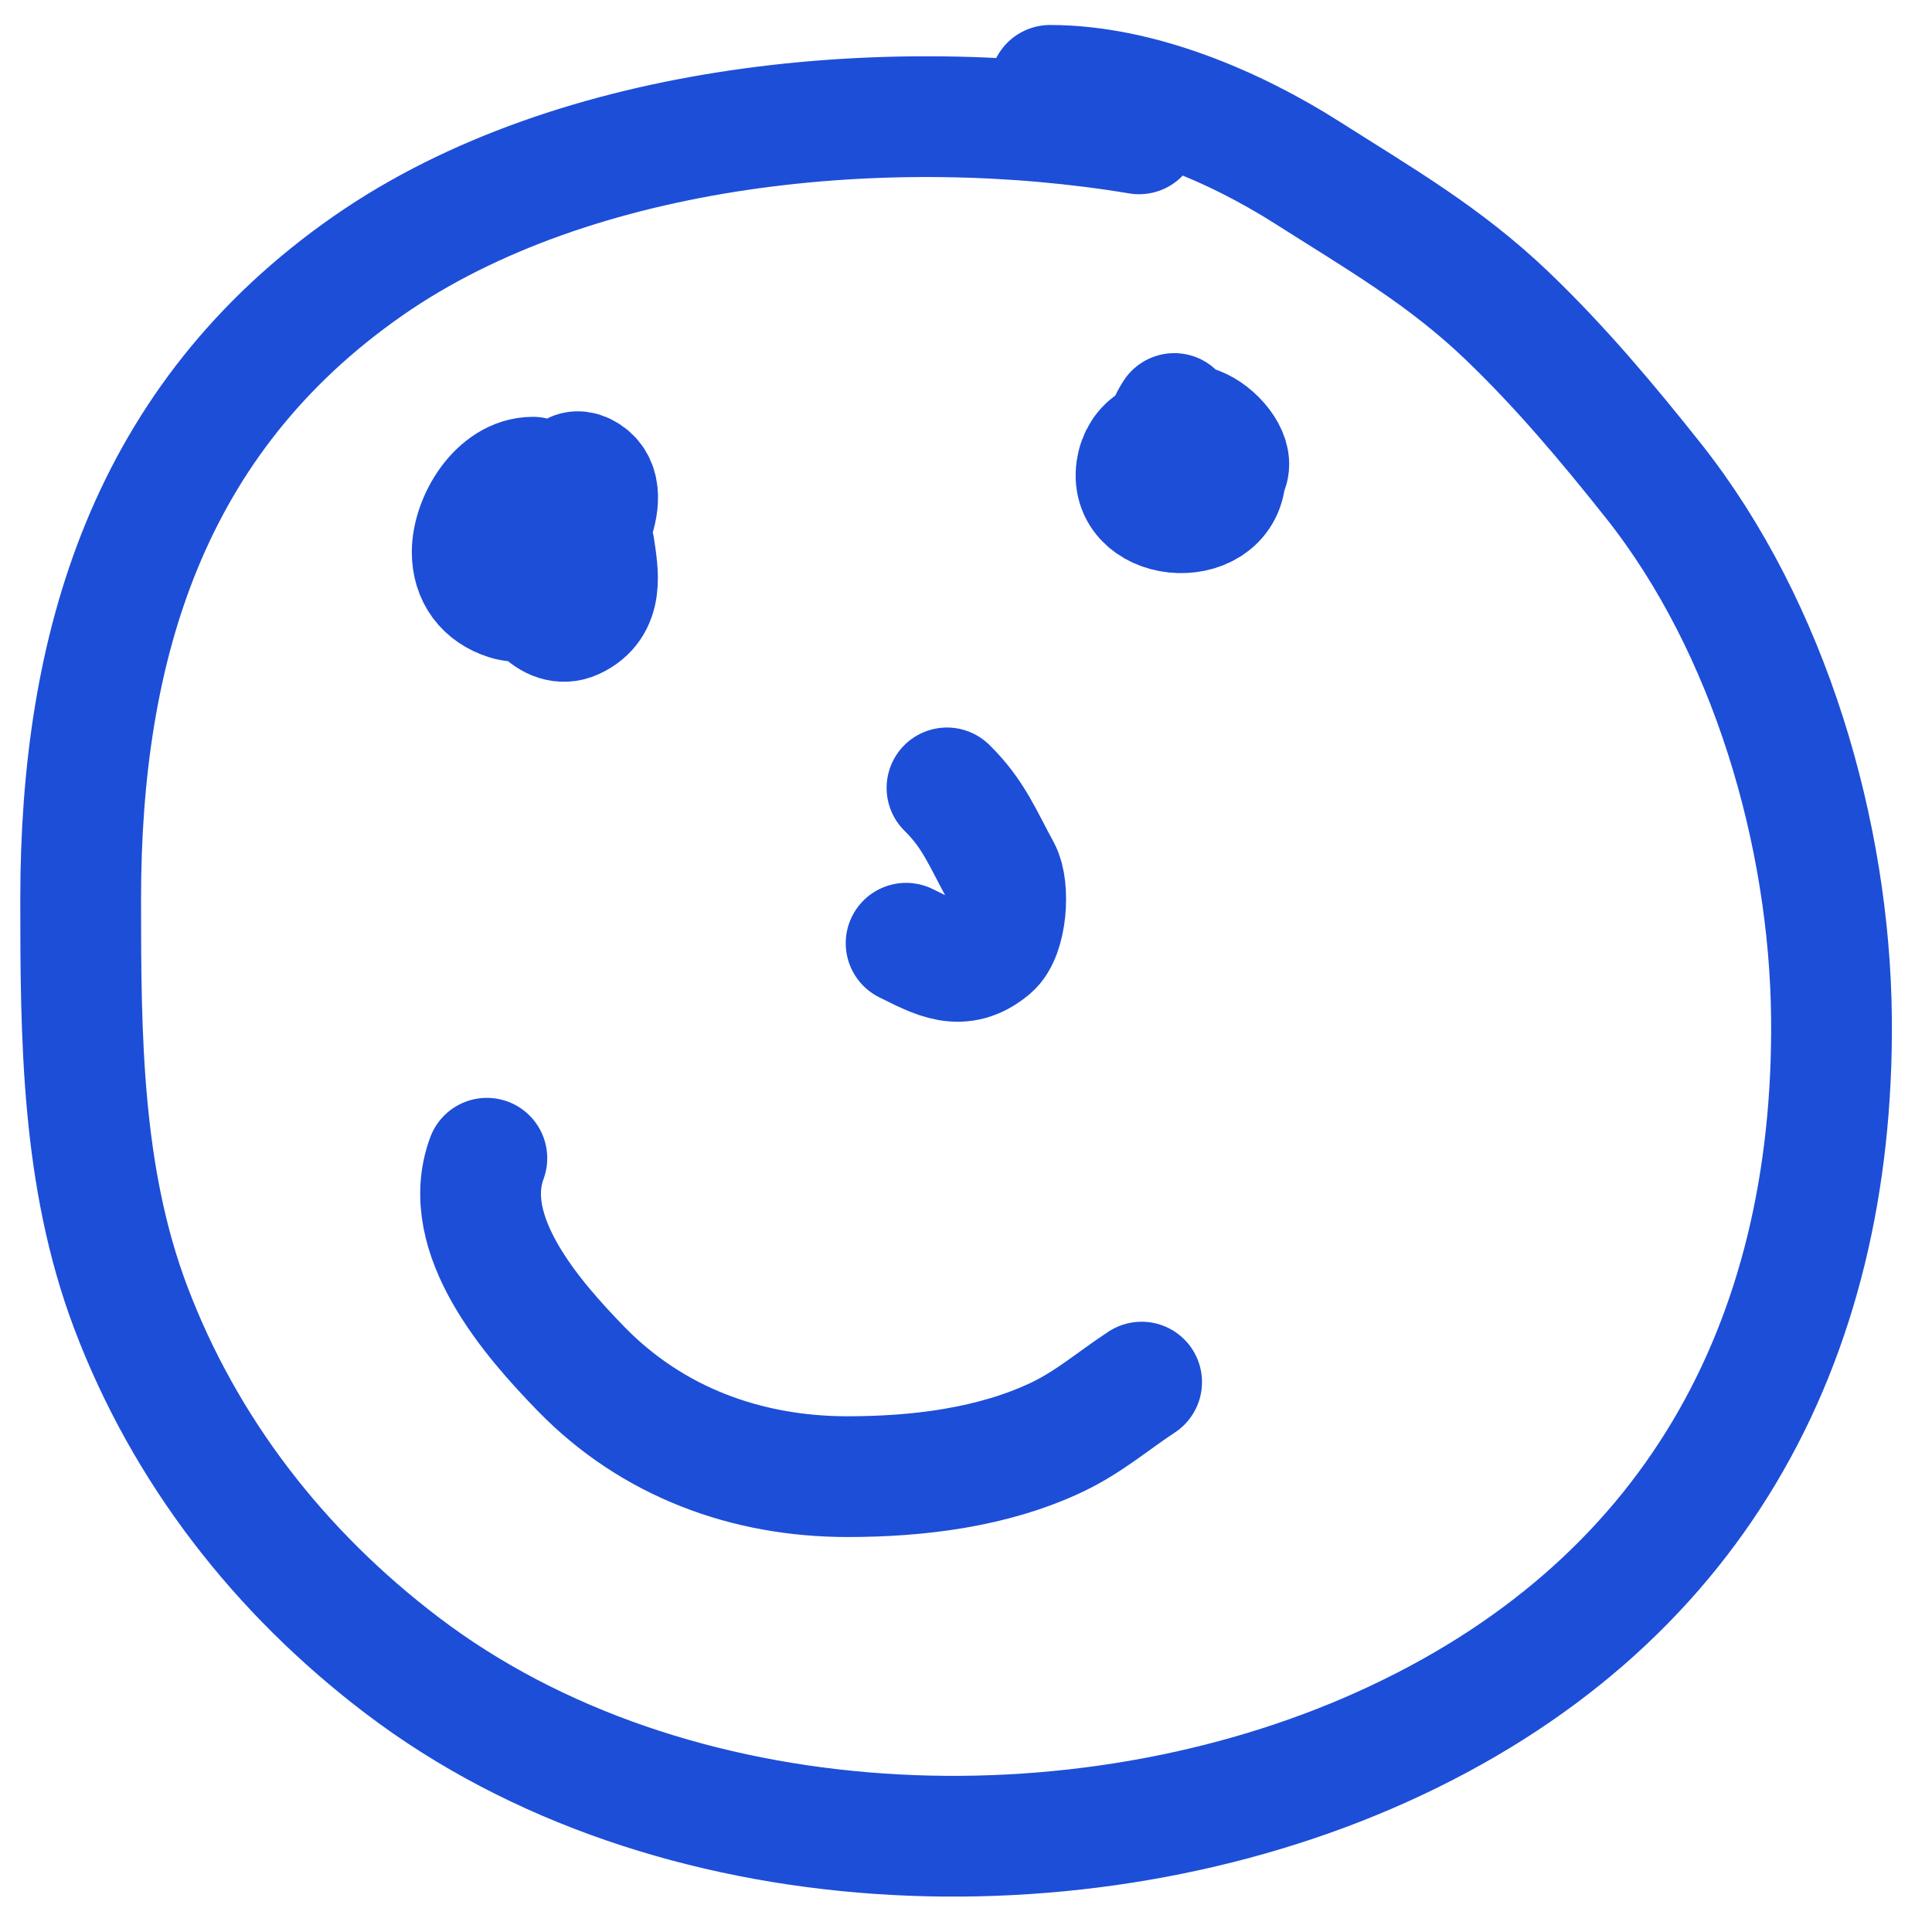
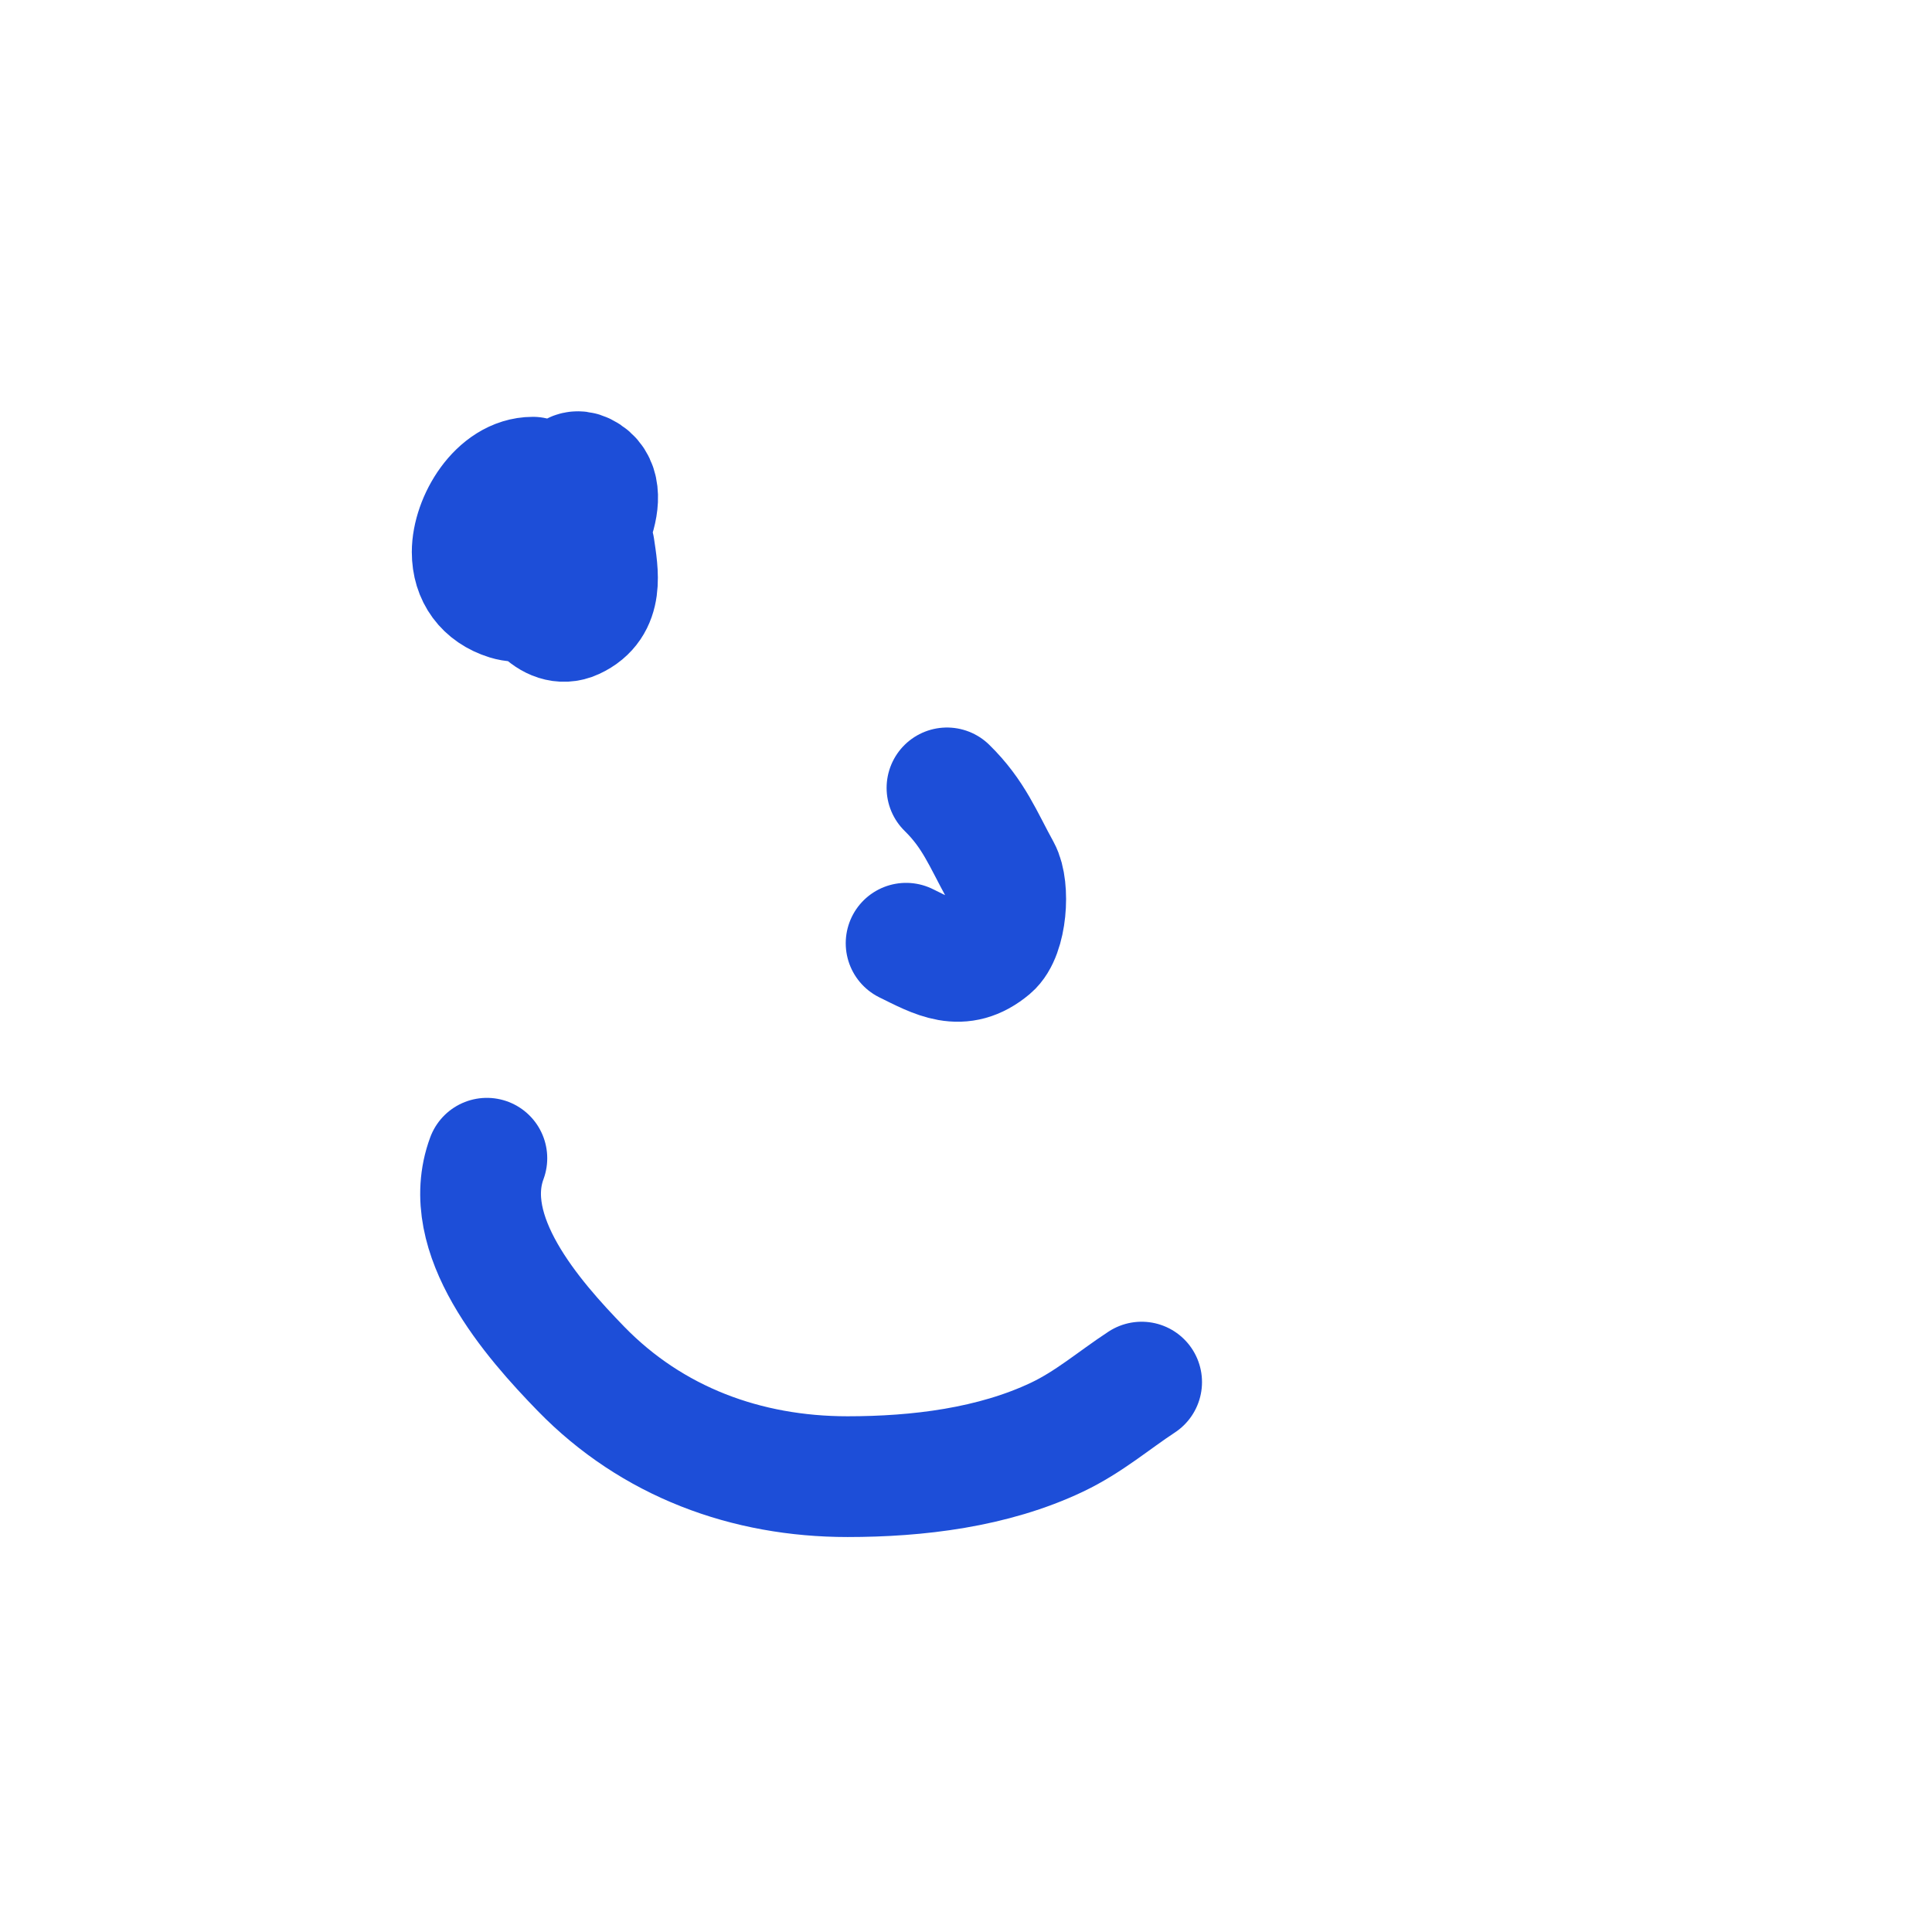
<svg xmlns="http://www.w3.org/2000/svg" width="32" height="32" viewBox="0 0 32 32" fill="none">
-   <path d="M18.867 2.217C14.804 1.539 9.551 1.997 6.096 4.403C2.458 6.937 1.336 10.703 1.336 14.896C1.336 17.17 1.35 19.495 2.164 21.651C3.061 24.025 4.626 26.038 6.661 27.585C11.093 30.955 17.88 31.197 22.899 28.932C28.03 26.617 30.383 22.259 30.335 16.869C30.308 13.819 29.313 10.392 27.386 7.963C26.627 7.007 25.844 6.075 24.965 5.233C23.933 4.243 22.85 3.621 21.652 2.859C20.432 2.084 18.856 1.414 17.392 1.414" stroke="#1D4ED8" stroke-width="2" stroke-linecap="round" />
  <path d="M8.827 7.904C8.25 7.904 7.821 8.626 7.821 9.144C7.821 9.531 8.03 9.816 8.404 9.933C8.806 10.058 9.133 9.707 9.373 9.435C9.61 9.165 10.23 8.111 9.674 7.839C9.208 7.611 9.25 8.919 9.335 9.13C9.662 9.94 9.773 8.444 9.538 8.586C9.284 8.739 8.861 9.37 8.964 9.674C9.065 9.973 9.346 9.64 9.411 9.508C9.568 9.189 9.526 8.676 9.166 8.503C8.617 8.239 8.601 9.337 8.677 9.61C8.76 9.909 9.112 10.437 9.505 10.255C10.008 10.023 9.906 9.495 9.843 9.066" stroke="#1D4ED8" stroke-width="2" stroke-linecap="round" />
  <path d="M15.685 13.05C16.128 13.484 16.281 13.894 16.57 14.419C16.726 14.704 16.675 15.478 16.41 15.701C15.92 16.113 15.515 15.872 15.008 15.623" stroke="#1D4ED8" stroke-width="2" stroke-linecap="round" />
-   <path d="M19.45 6.849C19.316 7.05 18.988 7.778 19.536 7.778C19.735 7.778 19.731 7.506 19.608 7.407C19.248 7.121 18.879 7.381 18.823 7.778C18.695 8.683 20.356 8.776 20.296 7.783C20.283 7.557 19.995 7.112 19.727 7.375C19.489 7.608 19.844 7.991 20.119 7.928C20.888 7.753 19.529 6.457 19.383 7.356C19.348 7.569 19.548 7.825 19.789 7.722C19.958 7.649 20.034 7.09 19.832 7.126C19.658 7.157 19.477 7.681 19.555 7.825C19.614 7.934 19.871 7.37 19.871 7.285C19.871 7.02 19.653 7.493 19.641 7.553C19.595 7.782 19.755 7.639 19.794 7.525" stroke="#1D4ED8" stroke-width="2" stroke-linecap="round" />
  <path d="M8.064 19.184C7.594 20.453 8.821 21.847 9.624 22.673C10.803 23.884 12.364 24.458 14.038 24.458C15.199 24.458 16.447 24.308 17.508 23.804C18.036 23.553 18.448 23.194 18.909 22.892" stroke="#1D4ED8" stroke-width="2" stroke-linecap="round" />
</svg>